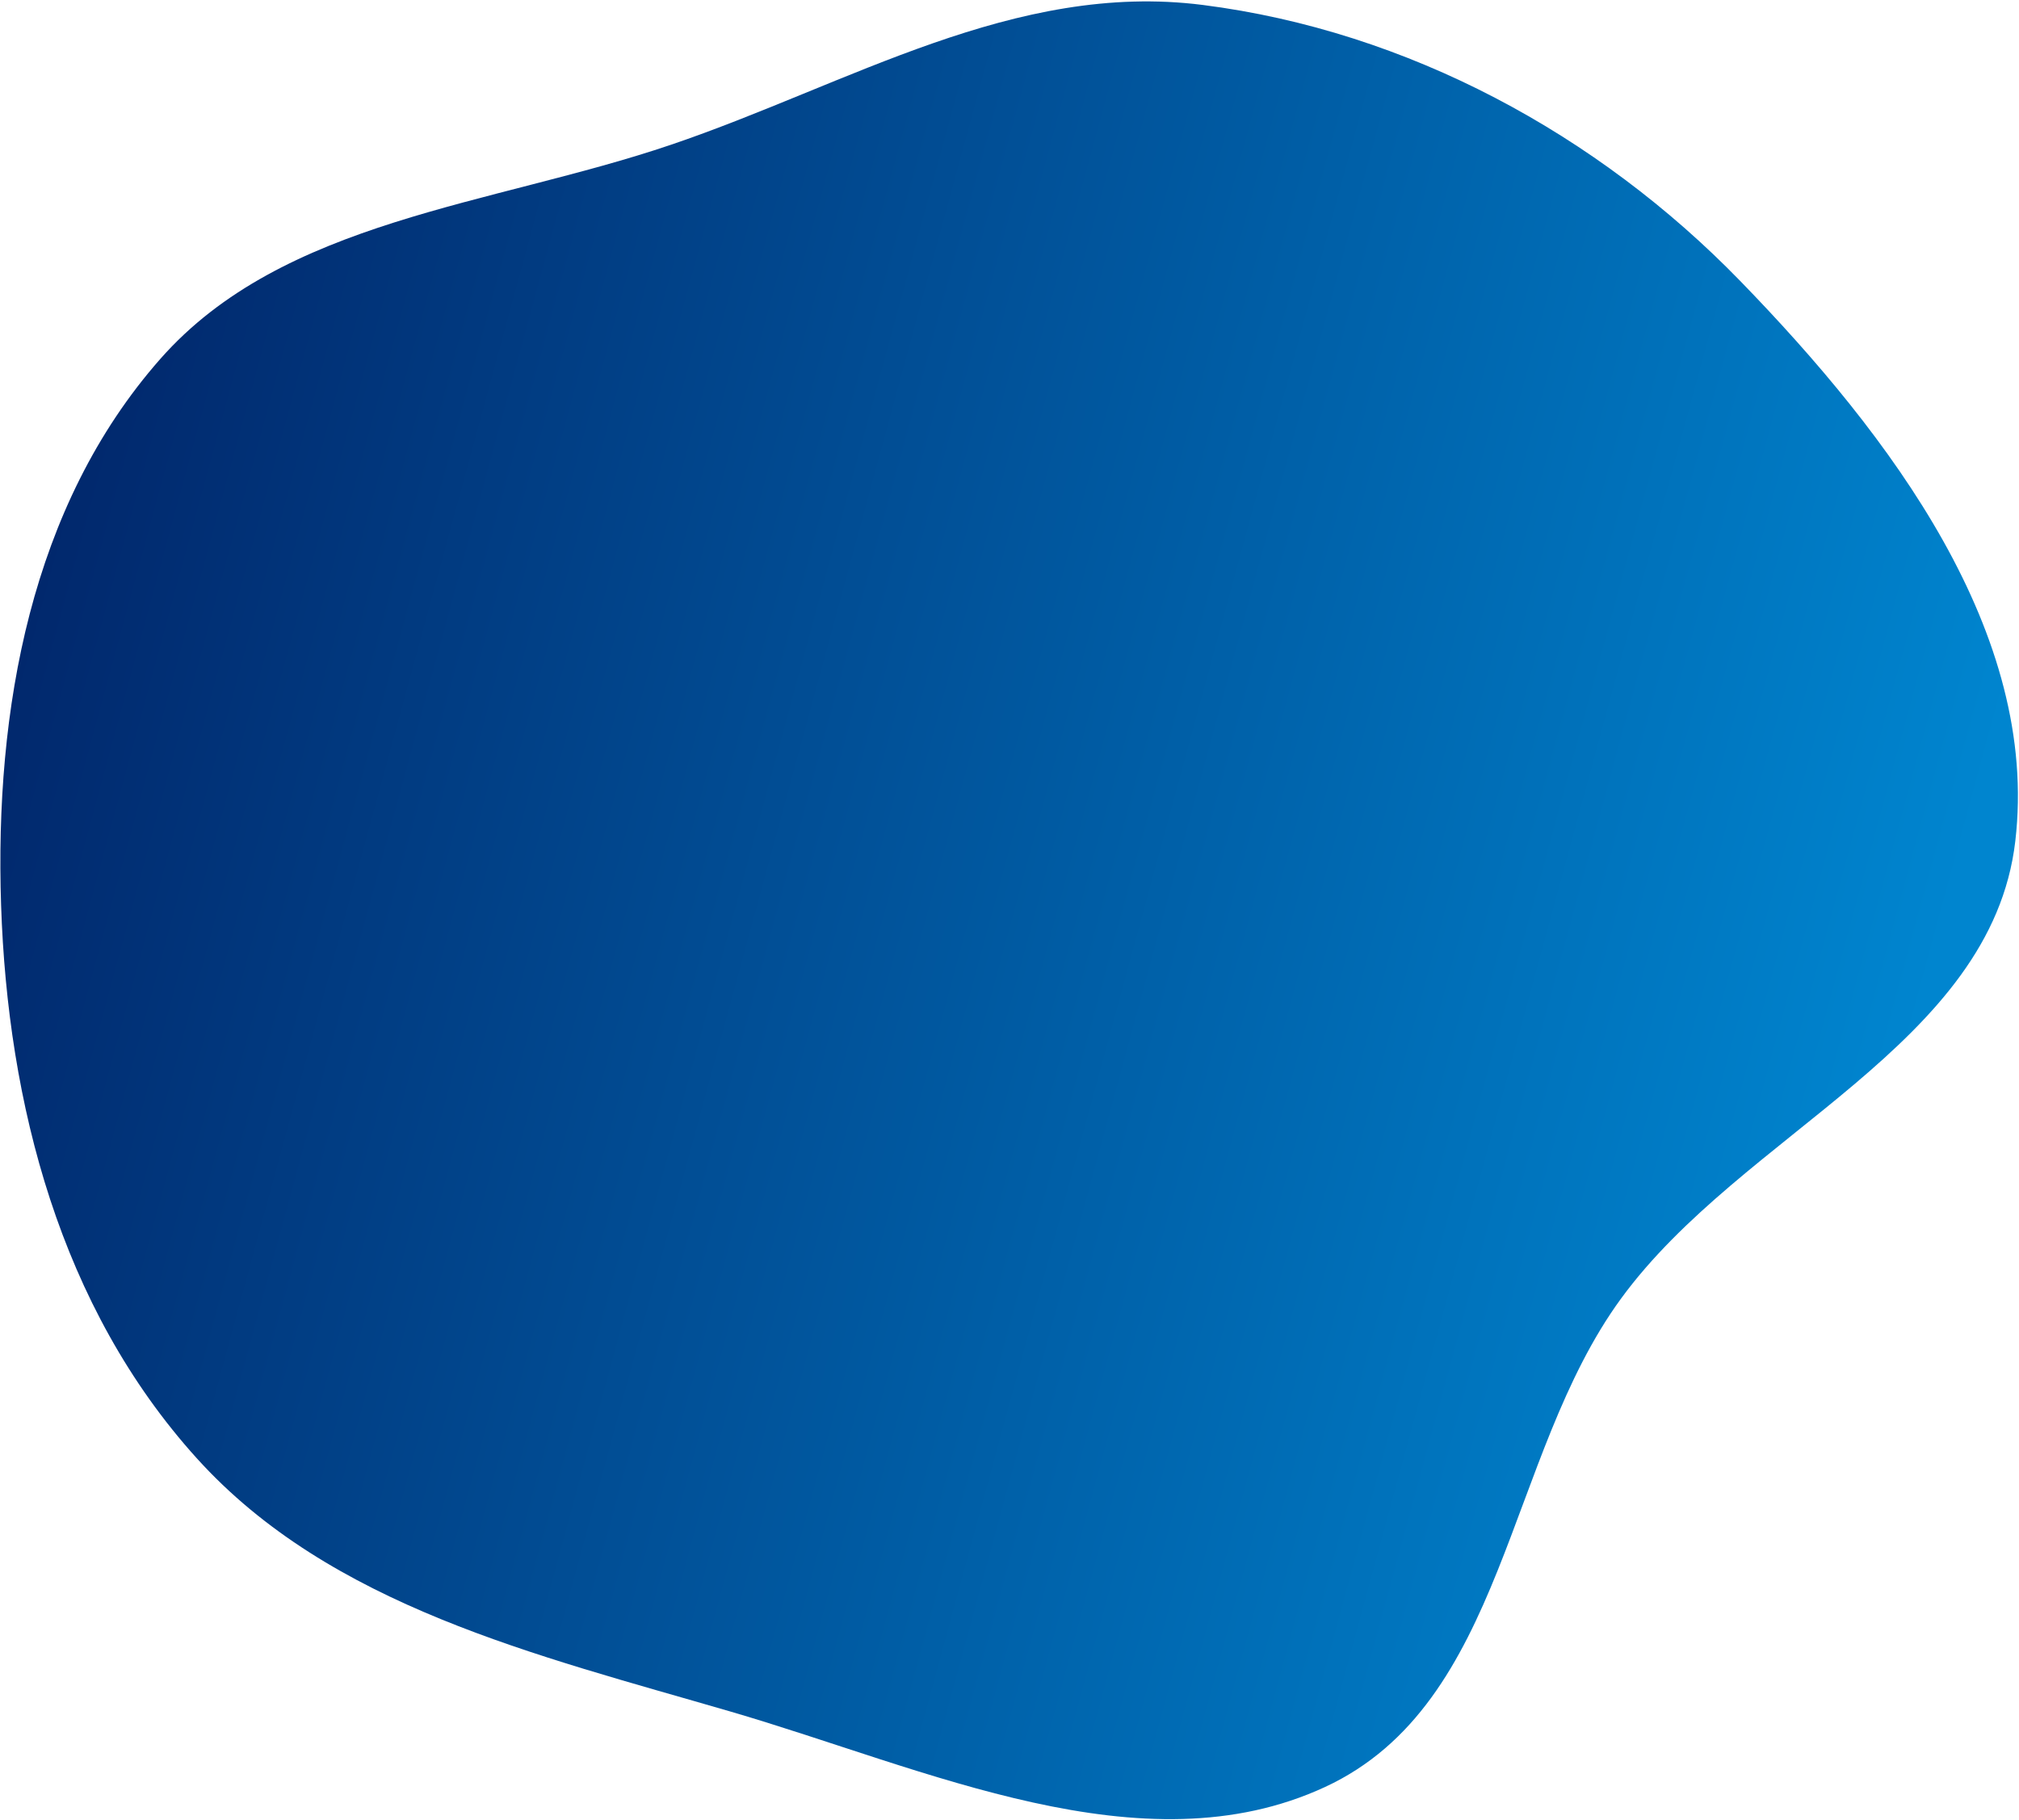
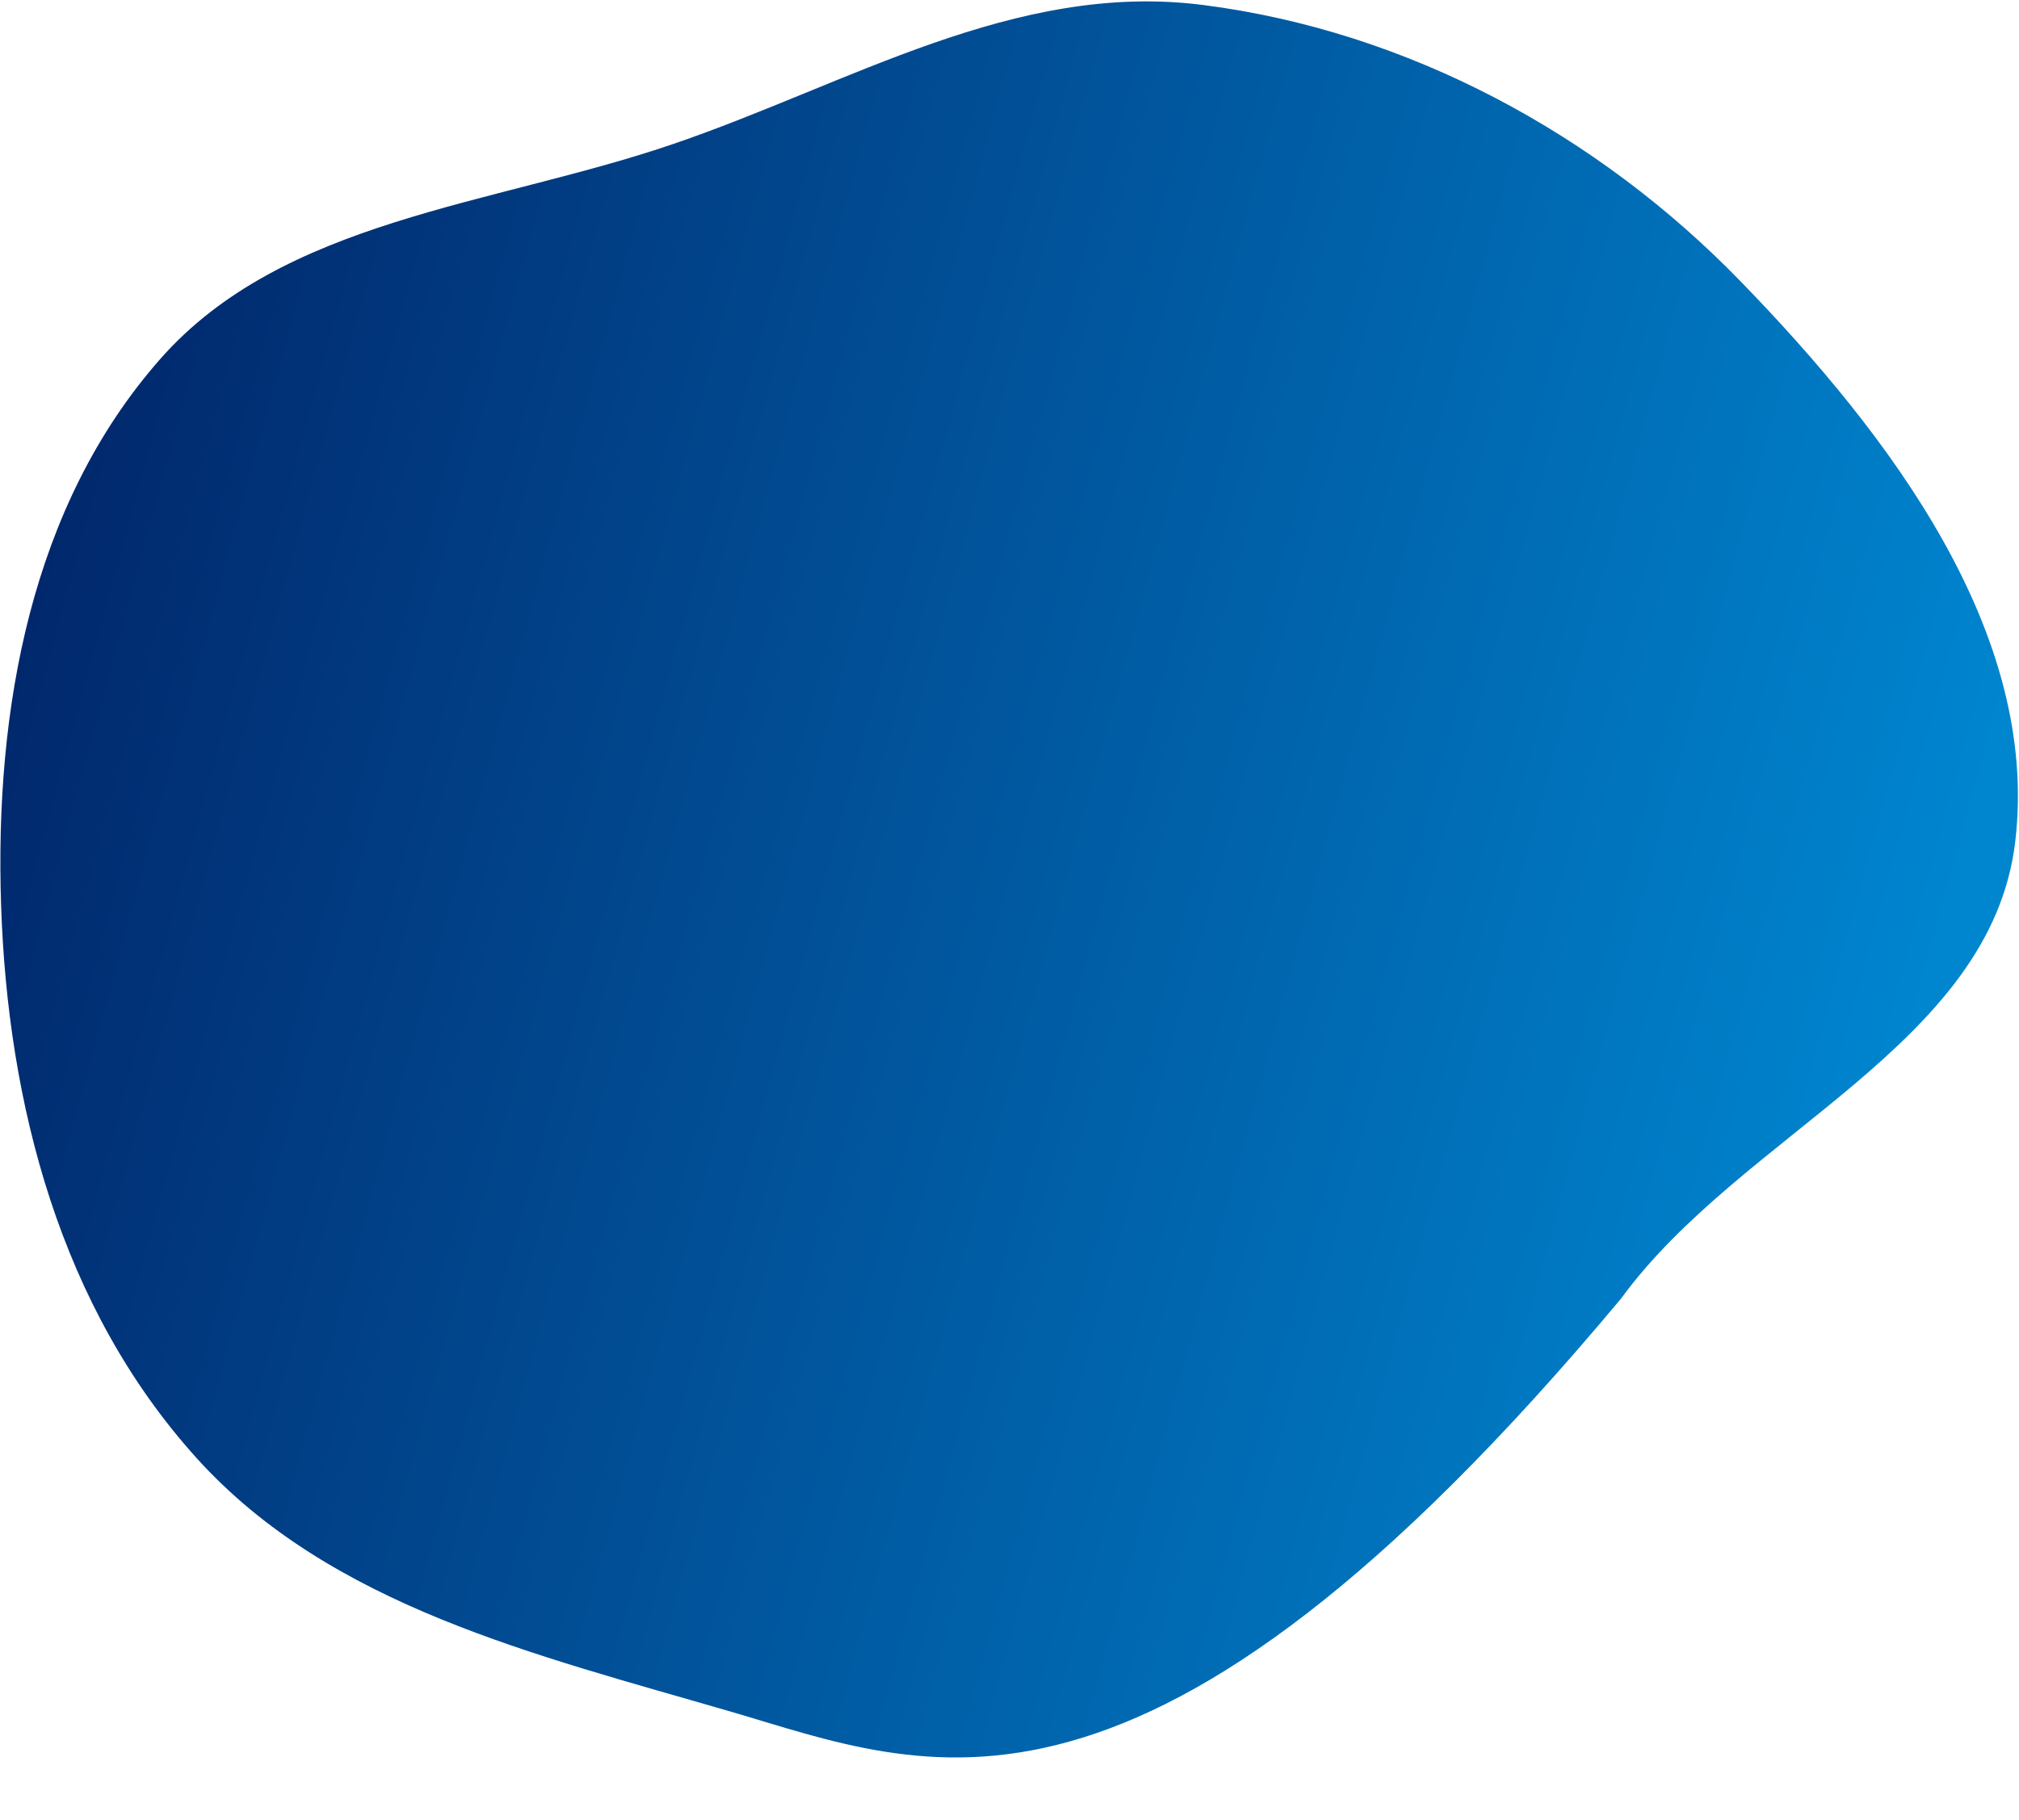
<svg xmlns="http://www.w3.org/2000/svg" width="610" height="550" viewBox="0 0 610 550" fill="none">
-   <path fill-rule="evenodd" clip-rule="evenodd" d="M220.56 517.163C161.973 500.088 99.846 485.36 59.448 440.664C18.145 394.968 2.317 333.454 0.329 273.504C-1.625 214.583 9.285 152.888 48.432 108.463C85.571 66.316 148.497 62.155 202.822 43.707C256.396 25.513 306.55 -5.754 363.411 1.499C425.339 9.398 482.726 40.585 525.766 84.898C571.266 131.744 616.245 191.32 608.876 254.224C601.669 315.741 526.404 342.206 489.736 392.452C454.909 440.175 454.976 514.687 400.318 540.011C345.112 565.588 280.056 534.503 220.56 517.163Z" fill="url(#paint0_linear_929_53)" />
+   <path fill-rule="evenodd" clip-rule="evenodd" d="M220.56 517.163C161.973 500.088 99.846 485.36 59.448 440.664C18.145 394.968 2.317 333.454 0.329 273.504C-1.625 214.583 9.285 152.888 48.432 108.463C85.571 66.316 148.497 62.155 202.822 43.707C256.396 25.513 306.55 -5.754 363.411 1.499C425.339 9.398 482.726 40.585 525.766 84.898C571.266 131.744 616.245 191.32 608.876 254.224C601.669 315.741 526.404 342.206 489.736 392.452C345.112 565.588 280.056 534.503 220.56 517.163Z" fill="url(#paint0_linear_929_53)" />
  <defs>
    <linearGradient id="paint0_linear_929_53" x1="-61.009" y1="441.891" x2="502.42" y2="595.164" gradientUnits="userSpaceOnUse">
      <stop stop-color="#01286D" />
      <stop offset="1" stop-color="#0085CF" />
    </linearGradient>
  </defs>
</svg>